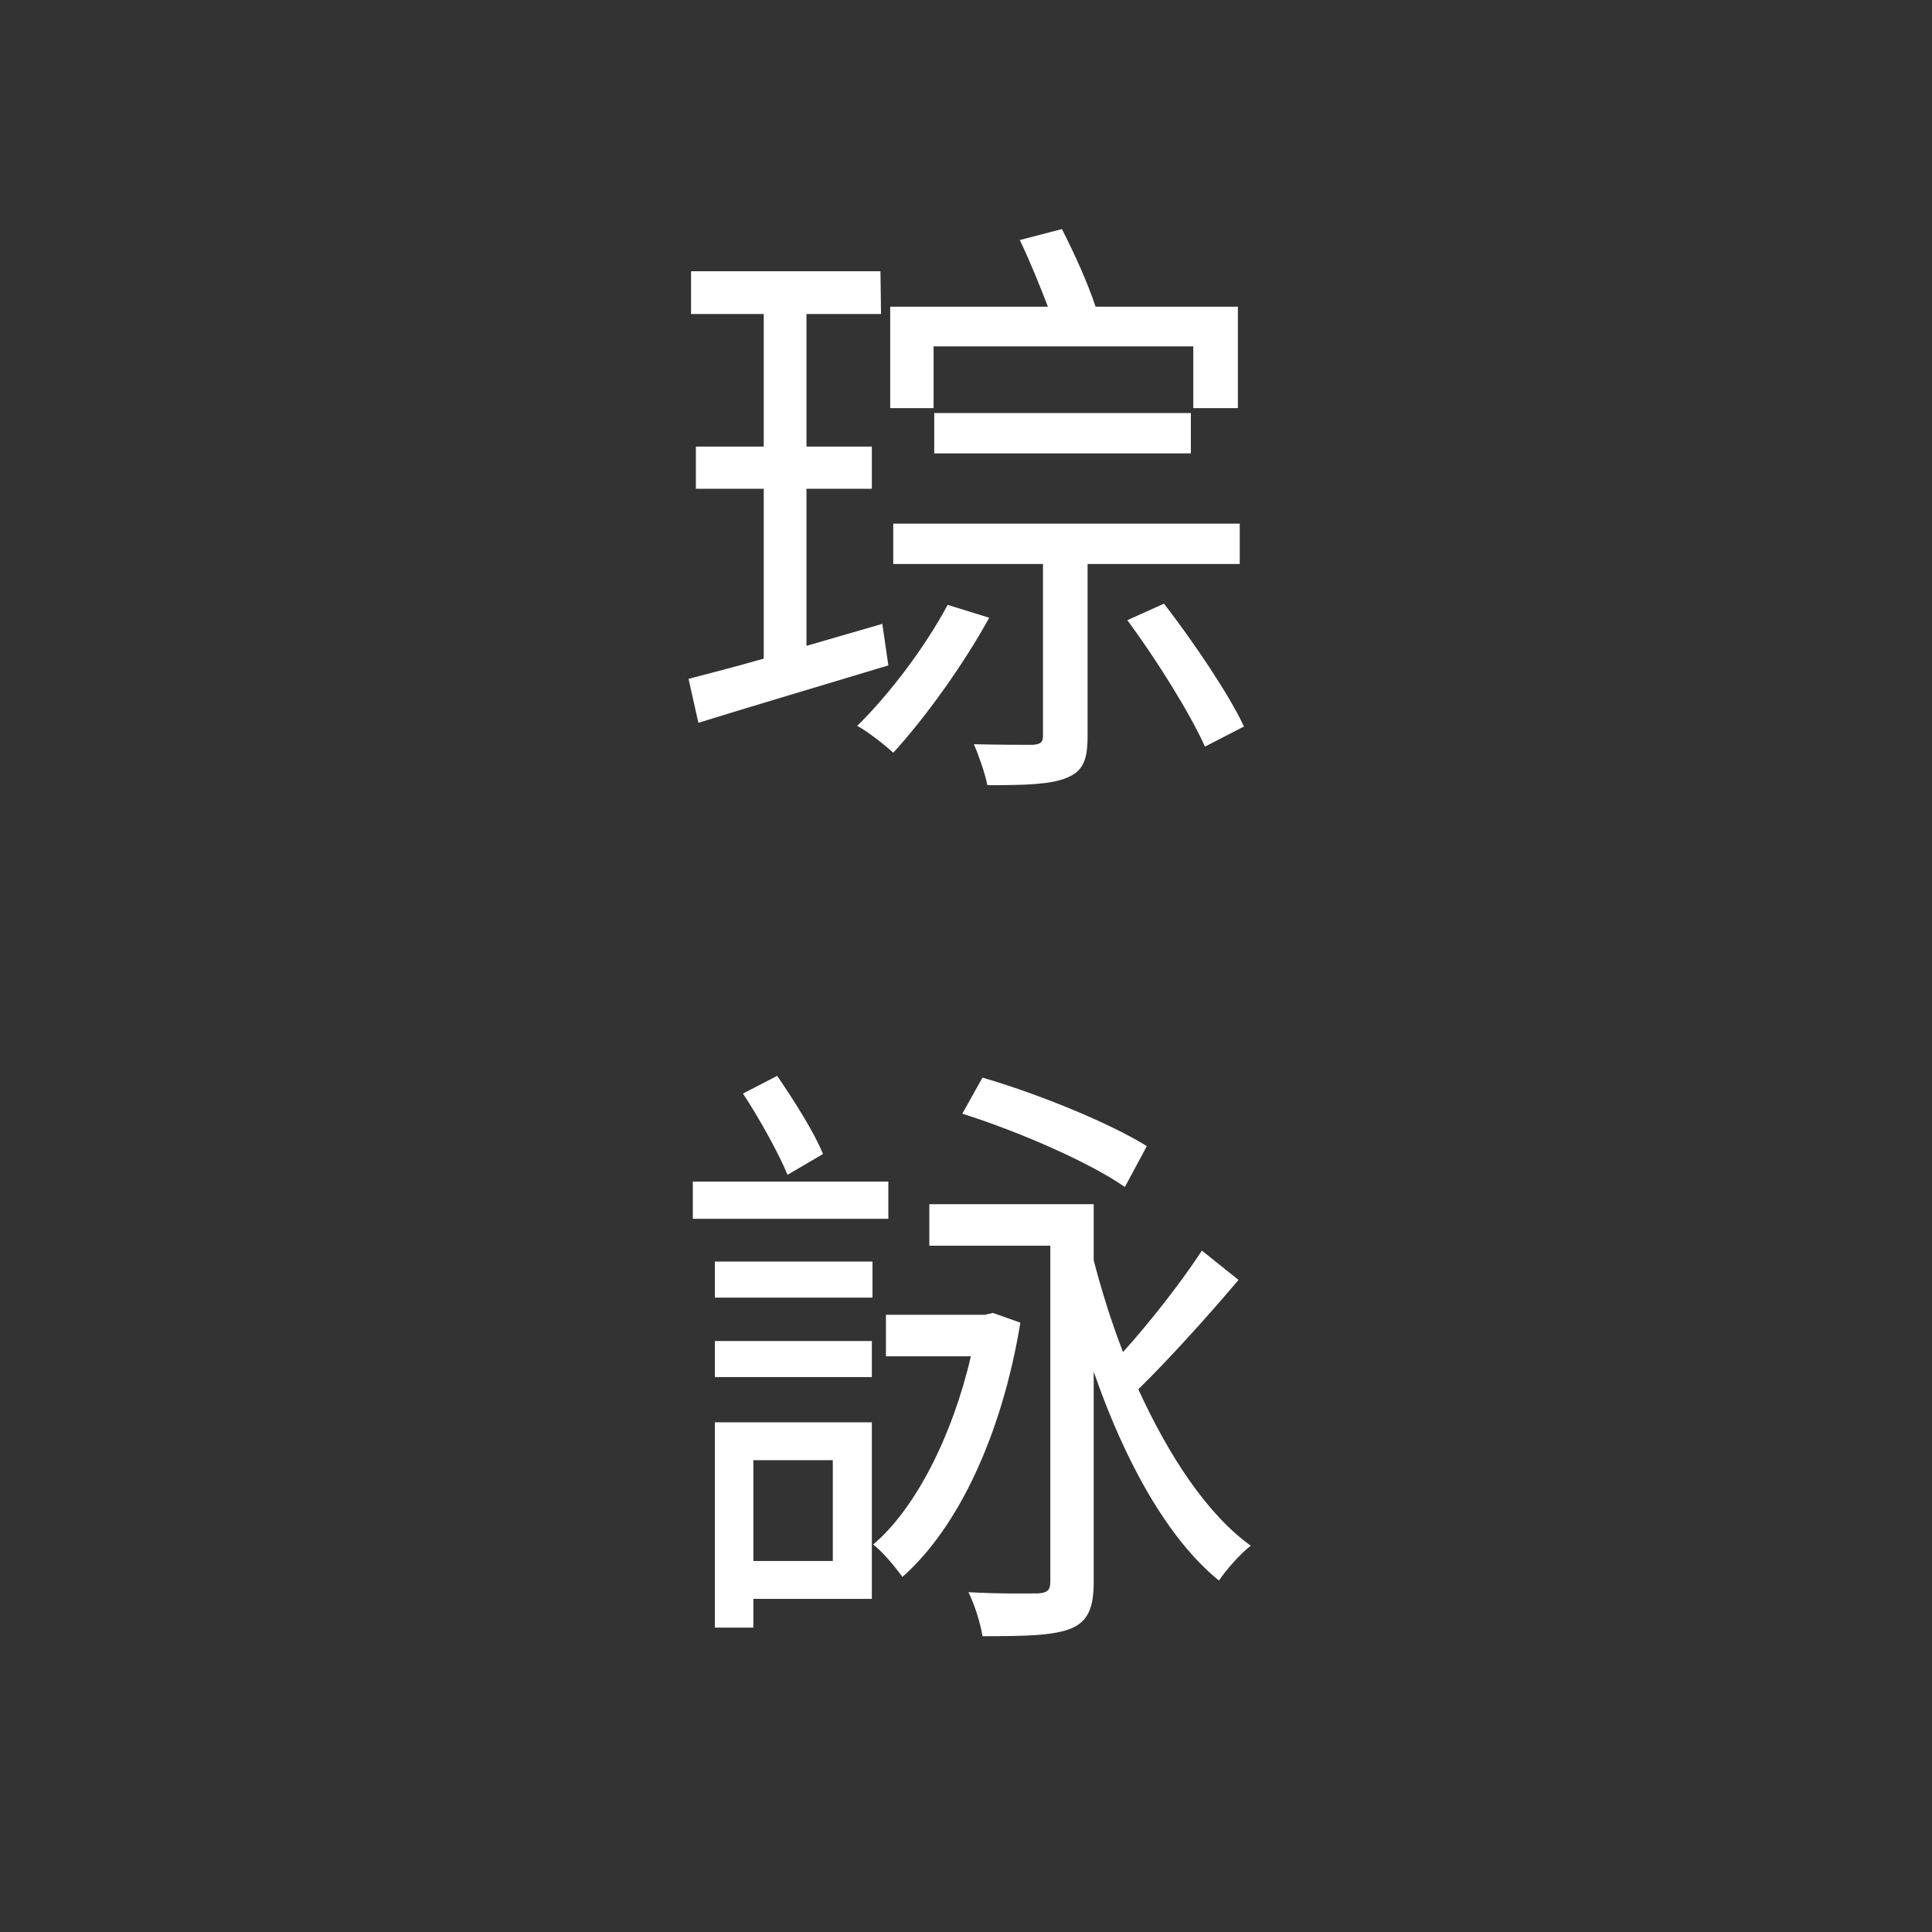
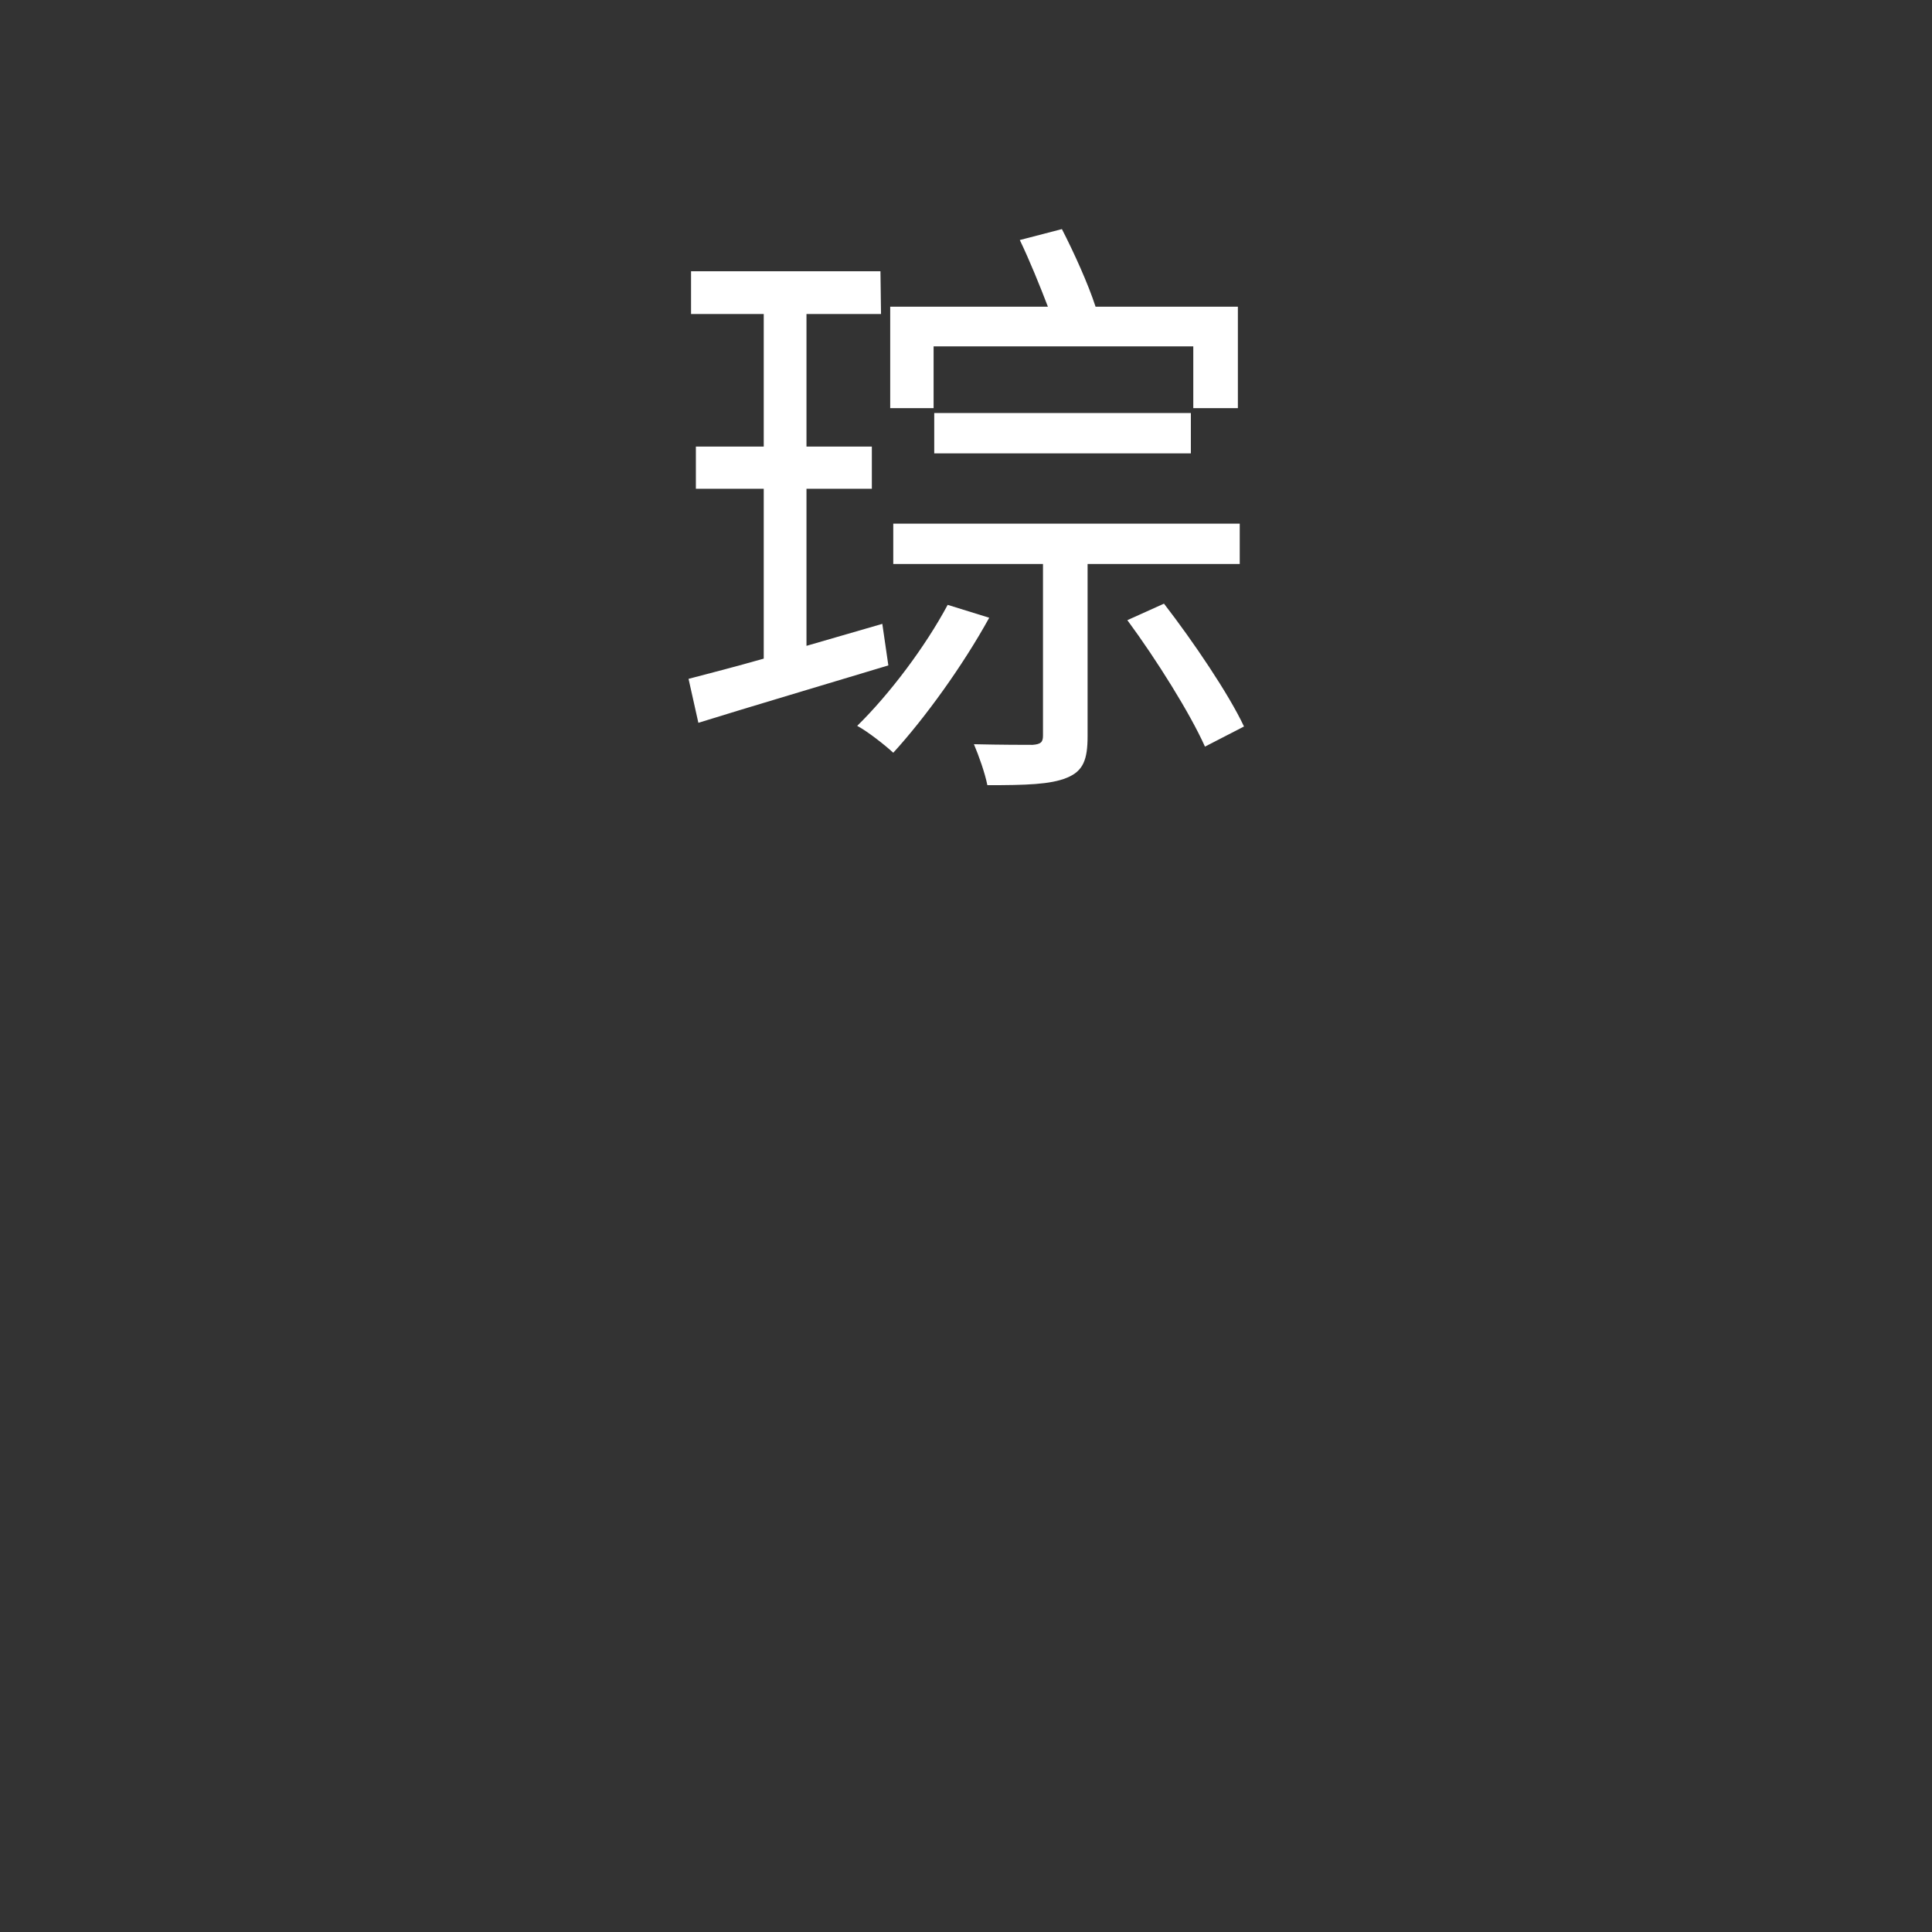
<svg xmlns="http://www.w3.org/2000/svg" width="500" zoomAndPan="magnify" viewBox="0 0 375 375" height="500" preserveAspectRatio="xMidYMid meet" version="1.0">
  <rect x="0" y="0" width="375" height="375" fill="#333333" stroke="none" />
  <defs>
    <g />
    <clipPath id="bbdd59a132">
      <path d="M 187.5 31.707 L 255.137 31.707 L 255.137 39.242 L 187.5 39.242 Z M 187.5 31.707 " clip-rule="nonzero" />
    </clipPath>
    <clipPath id="21b60aeff7">
      <path d="M 247.605 31.699 L 255.137 31.699 L 255.137 99.336 L 247.605 99.336 Z M 247.605 31.699 " clip-rule="nonzero" />
    </clipPath>
    <clipPath id="f11c5b49ab">
      <path d="M 119.859 325.531 L 187.492 325.531 L 187.492 333.066 L 119.859 333.066 Z M 119.859 325.531 " clip-rule="nonzero" />
    </clipPath>
    <clipPath id="35c3babe11">
      <path d="M 119.855 265.441 L 127.391 265.441 L 127.391 333.074 L 119.855 333.074 Z M 119.855 265.441 " clip-rule="nonzero" />
    </clipPath>
  </defs>
  <g fill="#FFFFFF" fill-opacity="1">
    <g transform="translate(128.194, 143.857)">
      <g>
        <path d="M 53.016 -76.625 L 103.422 -76.625 L 103.422 -64.641 L 112.078 -64.641 L 112.078 -84.328 L 84.453 -84.328 C 83.031 -88.719 80.297 -94.766 77.922 -99.391 L 69.75 -97.266 C 71.641 -93.344 73.656 -88.359 75.203 -84.328 L 44.594 -84.328 L 44.594 -64.641 L 53.016 -64.641 Z M 102.953 -55.859 L 102.953 -63.688 L 53.141 -63.688 L 53.141 -55.859 Z M 43.062 -22.766 L 28.344 -18.5 L 28.344 -48.984 L 41.031 -48.984 L 41.031 -57.172 L 28.344 -57.172 L 28.344 -82.906 L 42.812 -82.906 L 42.703 -91.203 L 5.938 -91.203 L 5.938 -82.906 L 20.047 -82.906 L 20.047 -57.172 L 6.875 -57.172 L 6.875 -48.984 L 20.047 -48.984 L 20.047 -16.016 C 14.594 -14.469 9.609 -13.172 5.453 -12.094 L 7.359 -3.562 C 17.672 -6.766 31.312 -10.797 44.234 -14.703 Z M 55.75 -26.453 C 51.359 -18.266 44.484 -9.141 38.188 -2.969 C 40.203 -1.891 43.531 0.719 45.188 2.25 C 51.359 -4.5 58.719 -14.703 63.812 -23.953 Z M 112.438 -34.391 L 112.438 -42.219 L 45.188 -42.219 L 45.188 -34.391 L 74.25 -34.391 L 74.25 -1.062 C 74.25 0.234 73.781 0.594 72.234 0.719 C 70.922 0.719 66.062 0.719 60.844 0.594 C 61.797 2.844 62.984 6.172 63.453 8.547 C 70.922 8.547 75.672 8.422 78.875 7.109 C 82.078 5.812 82.906 3.562 82.906 -0.953 L 82.906 -34.391 Z M 90.625 -23.484 C 96.312 -15.781 102.828 -5.344 105.688 1.062 L 113.266 -2.844 C 110.312 -9.141 103.422 -19.328 97.734 -26.688 Z M 90.625 -23.484 " />
      </g>
    </g>
  </g>
  <g fill="#FFFFFF" fill-opacity="1">
    <g transform="translate(128.194, 308.447)">
      <g>
-         <path d="M 94.406 -85.984 C 87.172 -90.5 73.188 -96.188 62.5 -99.281 L 58.594 -92.281 C 69.5 -88.844 83.375 -82.797 90.141 -78.047 Z M 31.547 -84.453 C 29.891 -88.594 25.969 -94.766 22.656 -99.625 L 16.016 -96.188 C 19.219 -91.328 22.891 -84.688 24.672 -80.422 Z M 44.234 -79.109 L 6.281 -79.109 L 6.281 -71.875 L 44.234 -71.875 Z M 33.453 -25.031 L 33.453 -5.453 L 18.031 -5.453 L 18.031 -25.031 Z M 41.031 -32.375 L 10.562 -32.375 L 10.562 7.469 L 18.031 7.469 L 18.031 1.891 L 41.031 1.891 Z M 10.562 -41.156 L 41.031 -41.156 L 41.031 -48.156 L 10.562 -48.156 Z M 10.562 -56.578 L 41.156 -56.578 L 41.156 -63.578 L 10.562 -63.578 Z M 64.531 -53.609 L 62.984 -53.25 L 43.766 -53.25 L 43.766 -45.188 L 60.25 -45.188 C 56.688 -29.766 49.453 -15.531 41.281 -8.656 C 43.172 -7.234 45.672 -4.156 46.969 -2.375 C 57.766 -11.859 66.297 -30.016 69.859 -51.719 Z M 105.094 -65.703 C 101.297 -59.891 95.25 -52.062 89.781 -46.016 C 87.531 -51.828 85.641 -57.875 84.094 -63.812 L 84.094 -74.719 L 52.188 -74.719 L 52.188 -66.656 L 75.672 -66.656 L 75.672 -1.422 C 75.672 0.234 75.078 0.719 73.297 0.828 C 71.766 0.828 65.953 0.953 59.781 0.594 C 60.969 2.969 62.156 6.766 62.5 9.141 C 71.047 9.141 76.391 9.016 79.828 7.594 C 83.031 6.172 84.094 3.562 84.094 -1.422 L 84.094 -42.219 C 90.031 -25.031 98.328 -9.844 108.406 -1.656 C 109.828 -3.797 112.562 -6.875 114.578 -8.422 C 106.031 -14.594 98.688 -25.859 92.75 -38.781 C 98.797 -44.719 106.281 -53.016 112.203 -60.016 Z M 105.094 -65.703 " />
-       </g>
+         </g>
    </g>
  </g>
</svg>